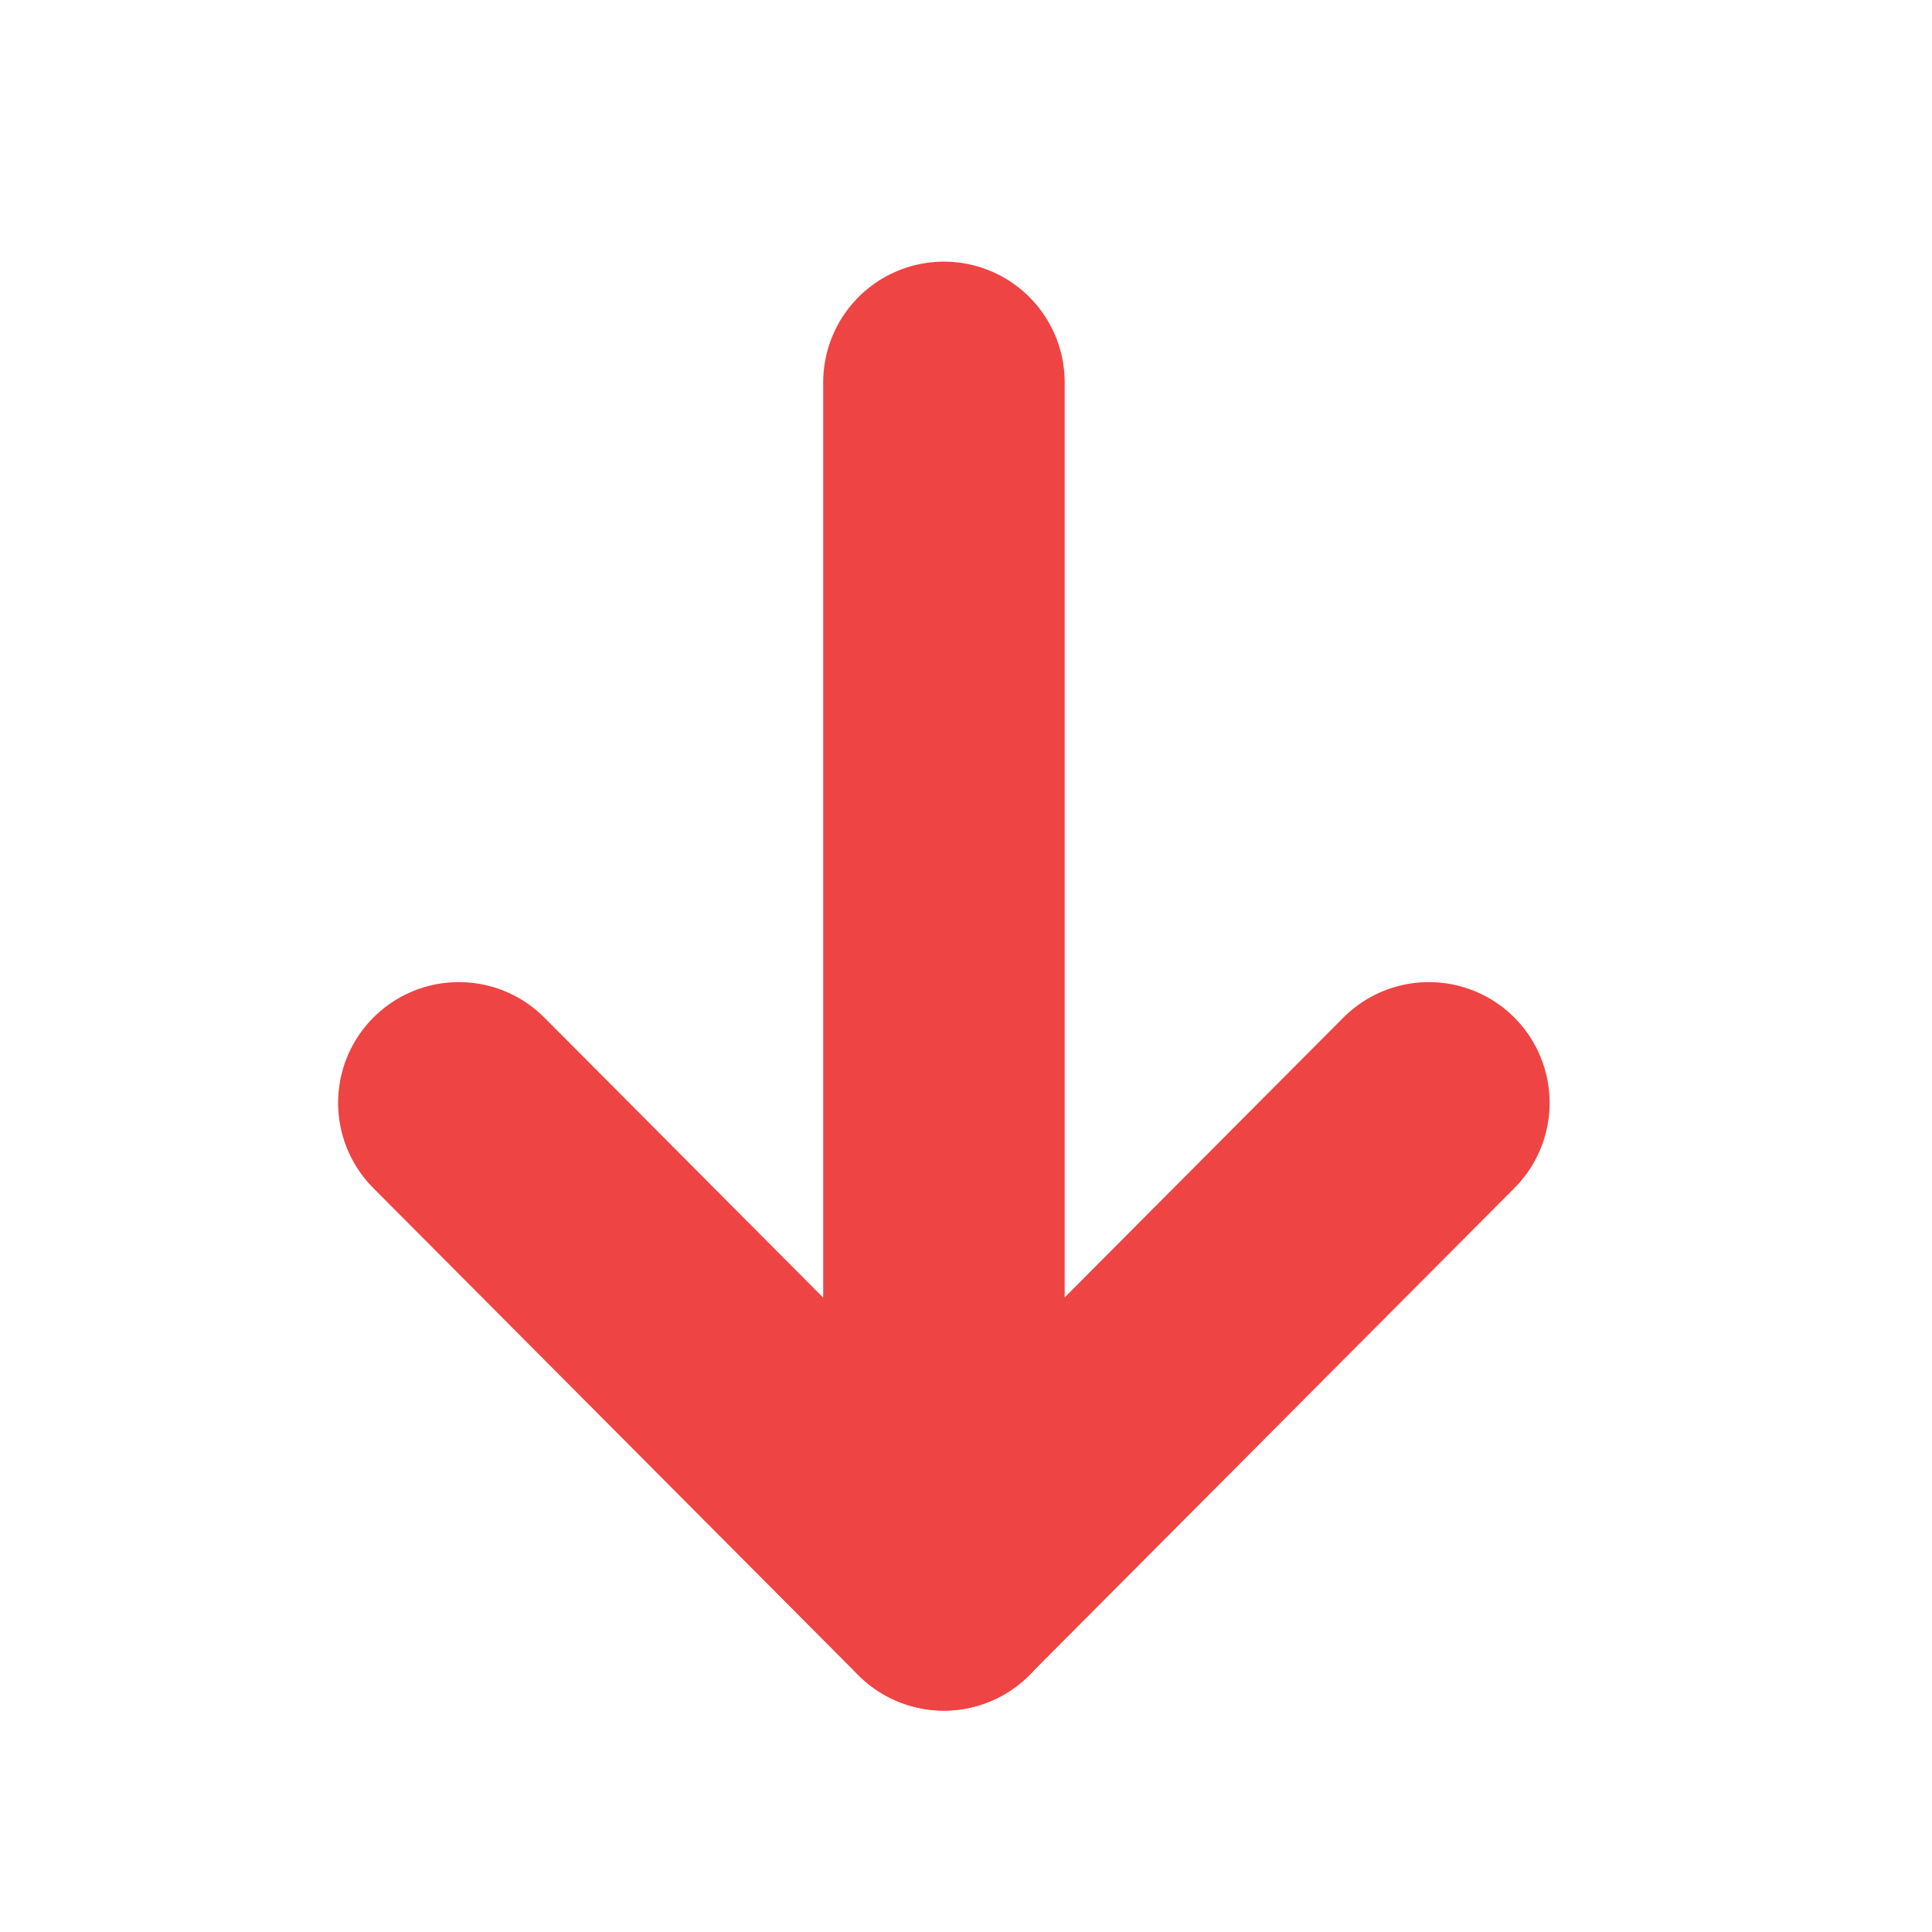
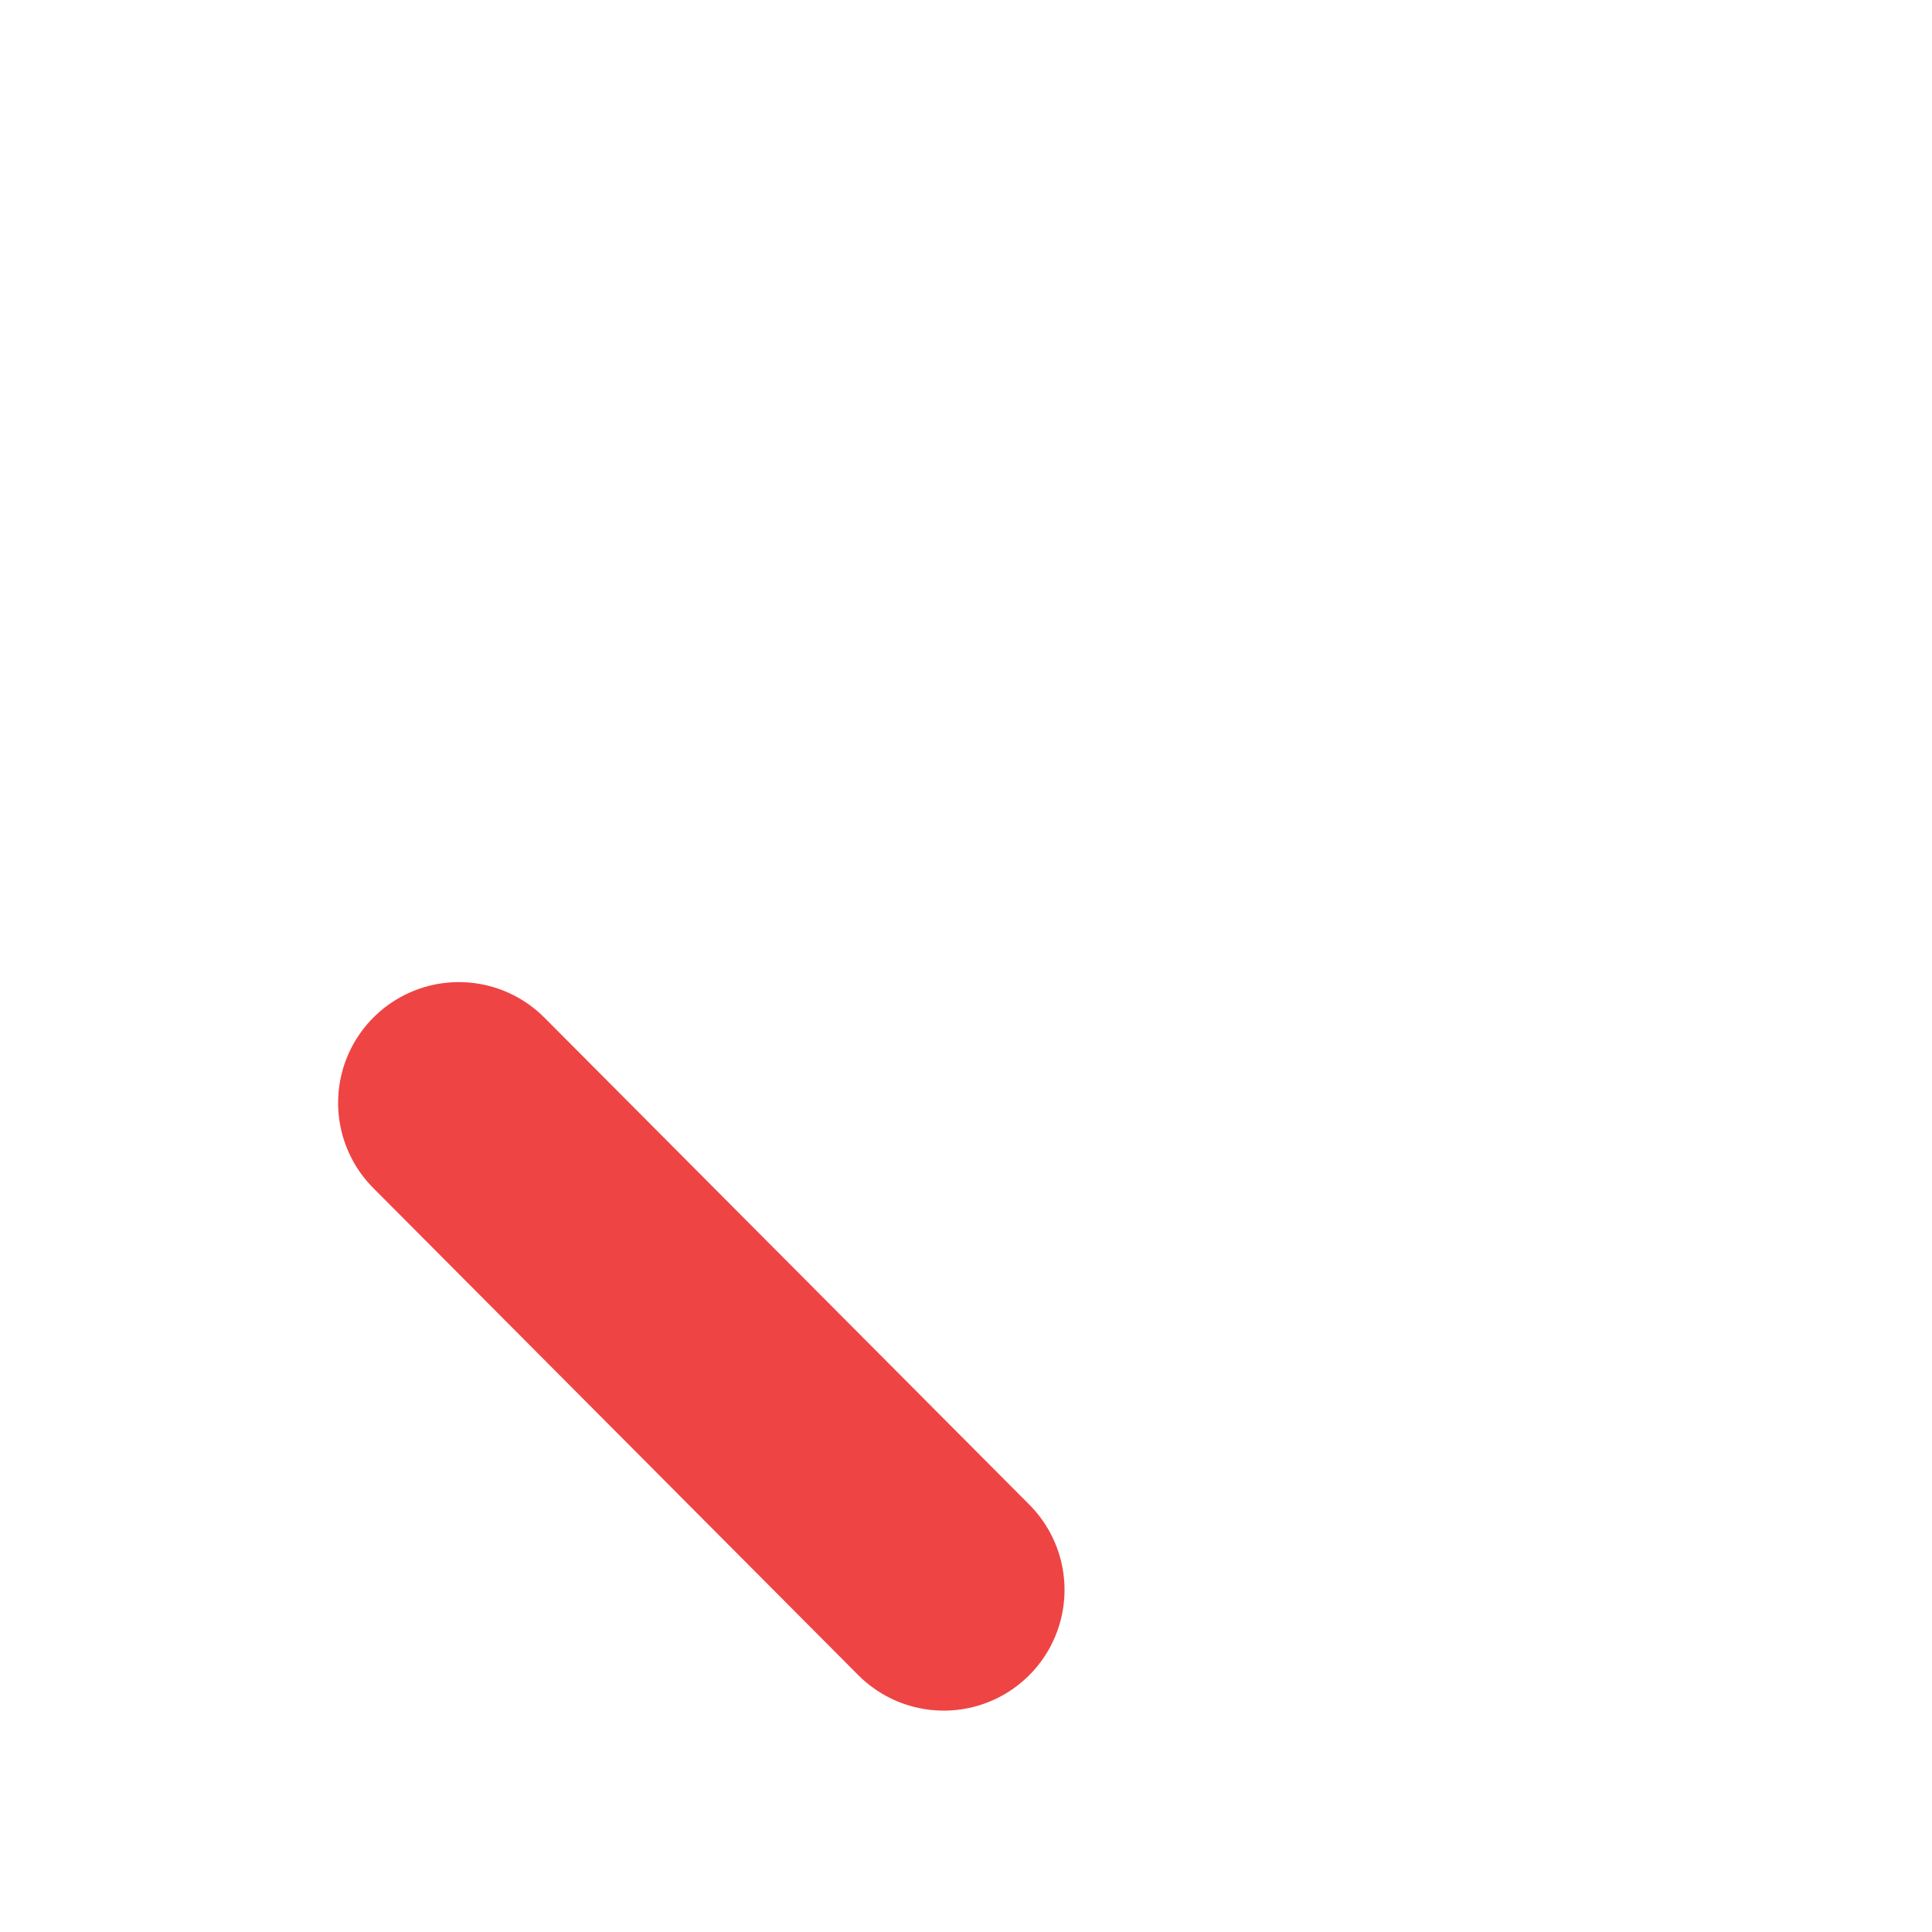
<svg xmlns="http://www.w3.org/2000/svg" width="12" height="12" viewBox="0 0 12 12" fill="none">
-   <path d="M5.863 9.875L5.863 2.375" stroke="#EF4444" stroke-width="1.5" stroke-linecap="round" stroke-linejoin="round" />
-   <path d="M2.85 6.85L5.862 9.875L8.875 6.85" stroke="#EF4444" stroke-width="1.5" stroke-linecap="round" stroke-linejoin="round" />
+   <path d="M2.85 6.85L5.862 9.875" stroke="#EF4444" stroke-width="1.5" stroke-linecap="round" stroke-linejoin="round" />
</svg>